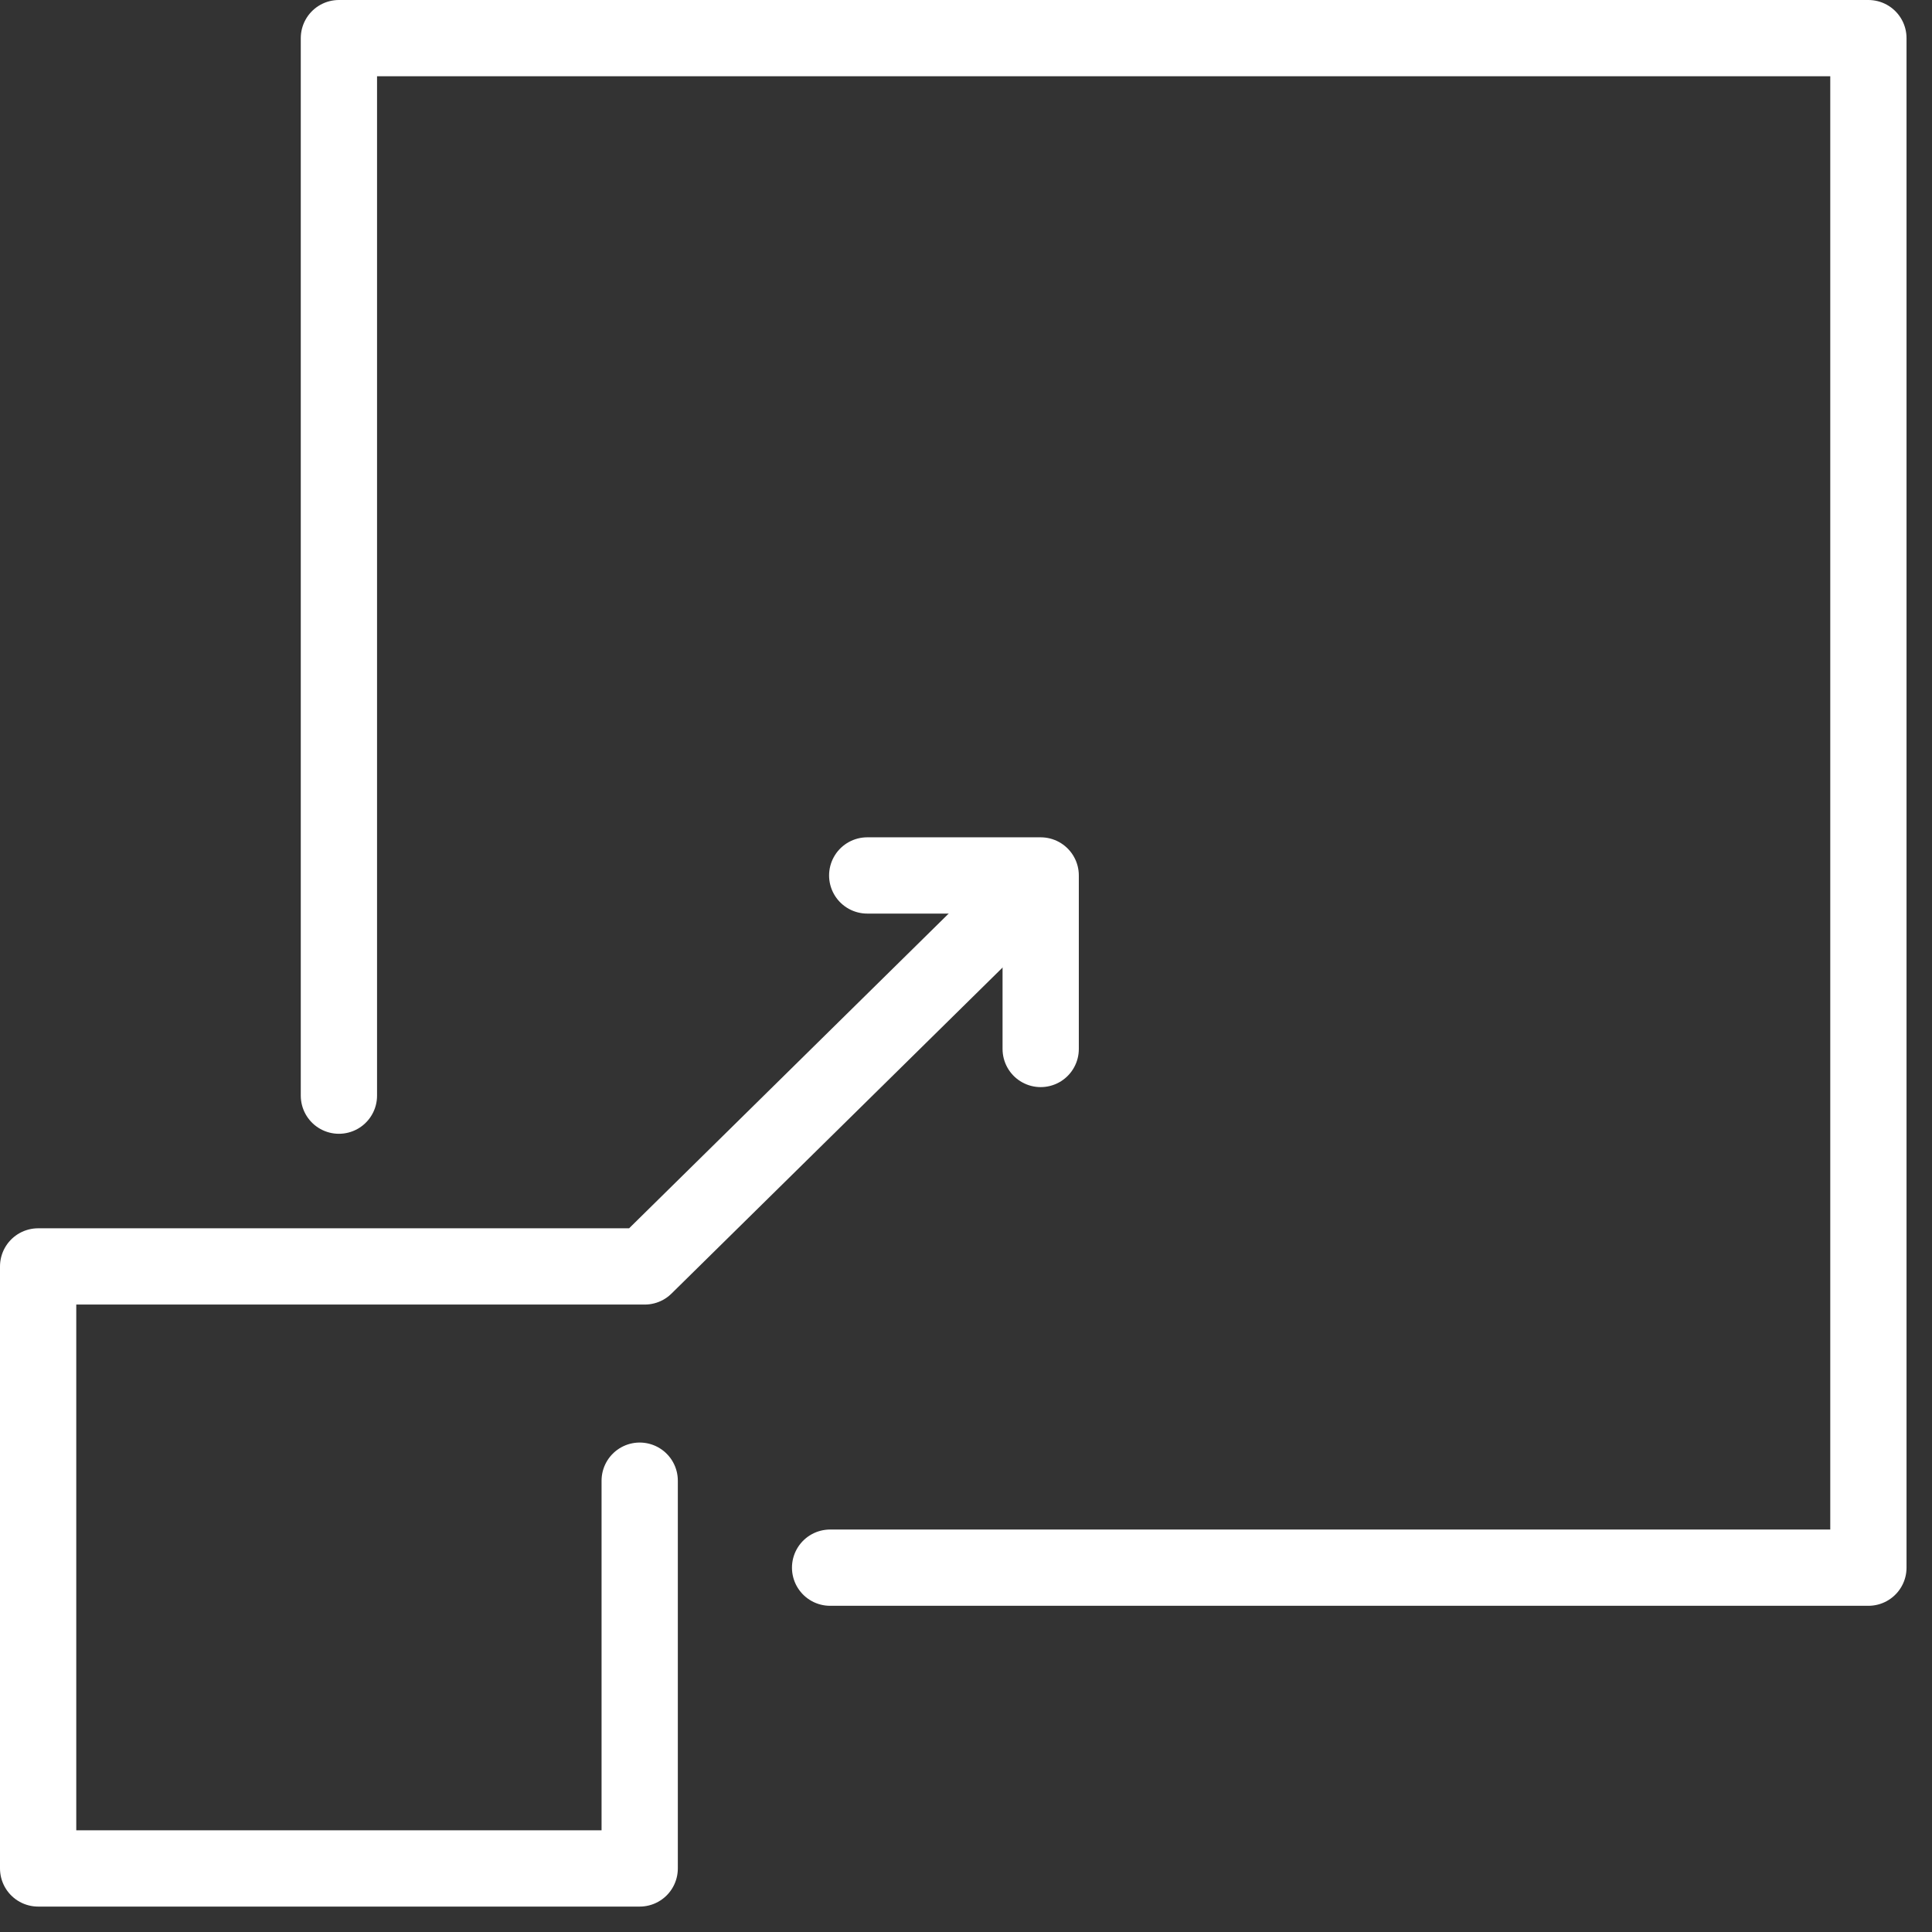
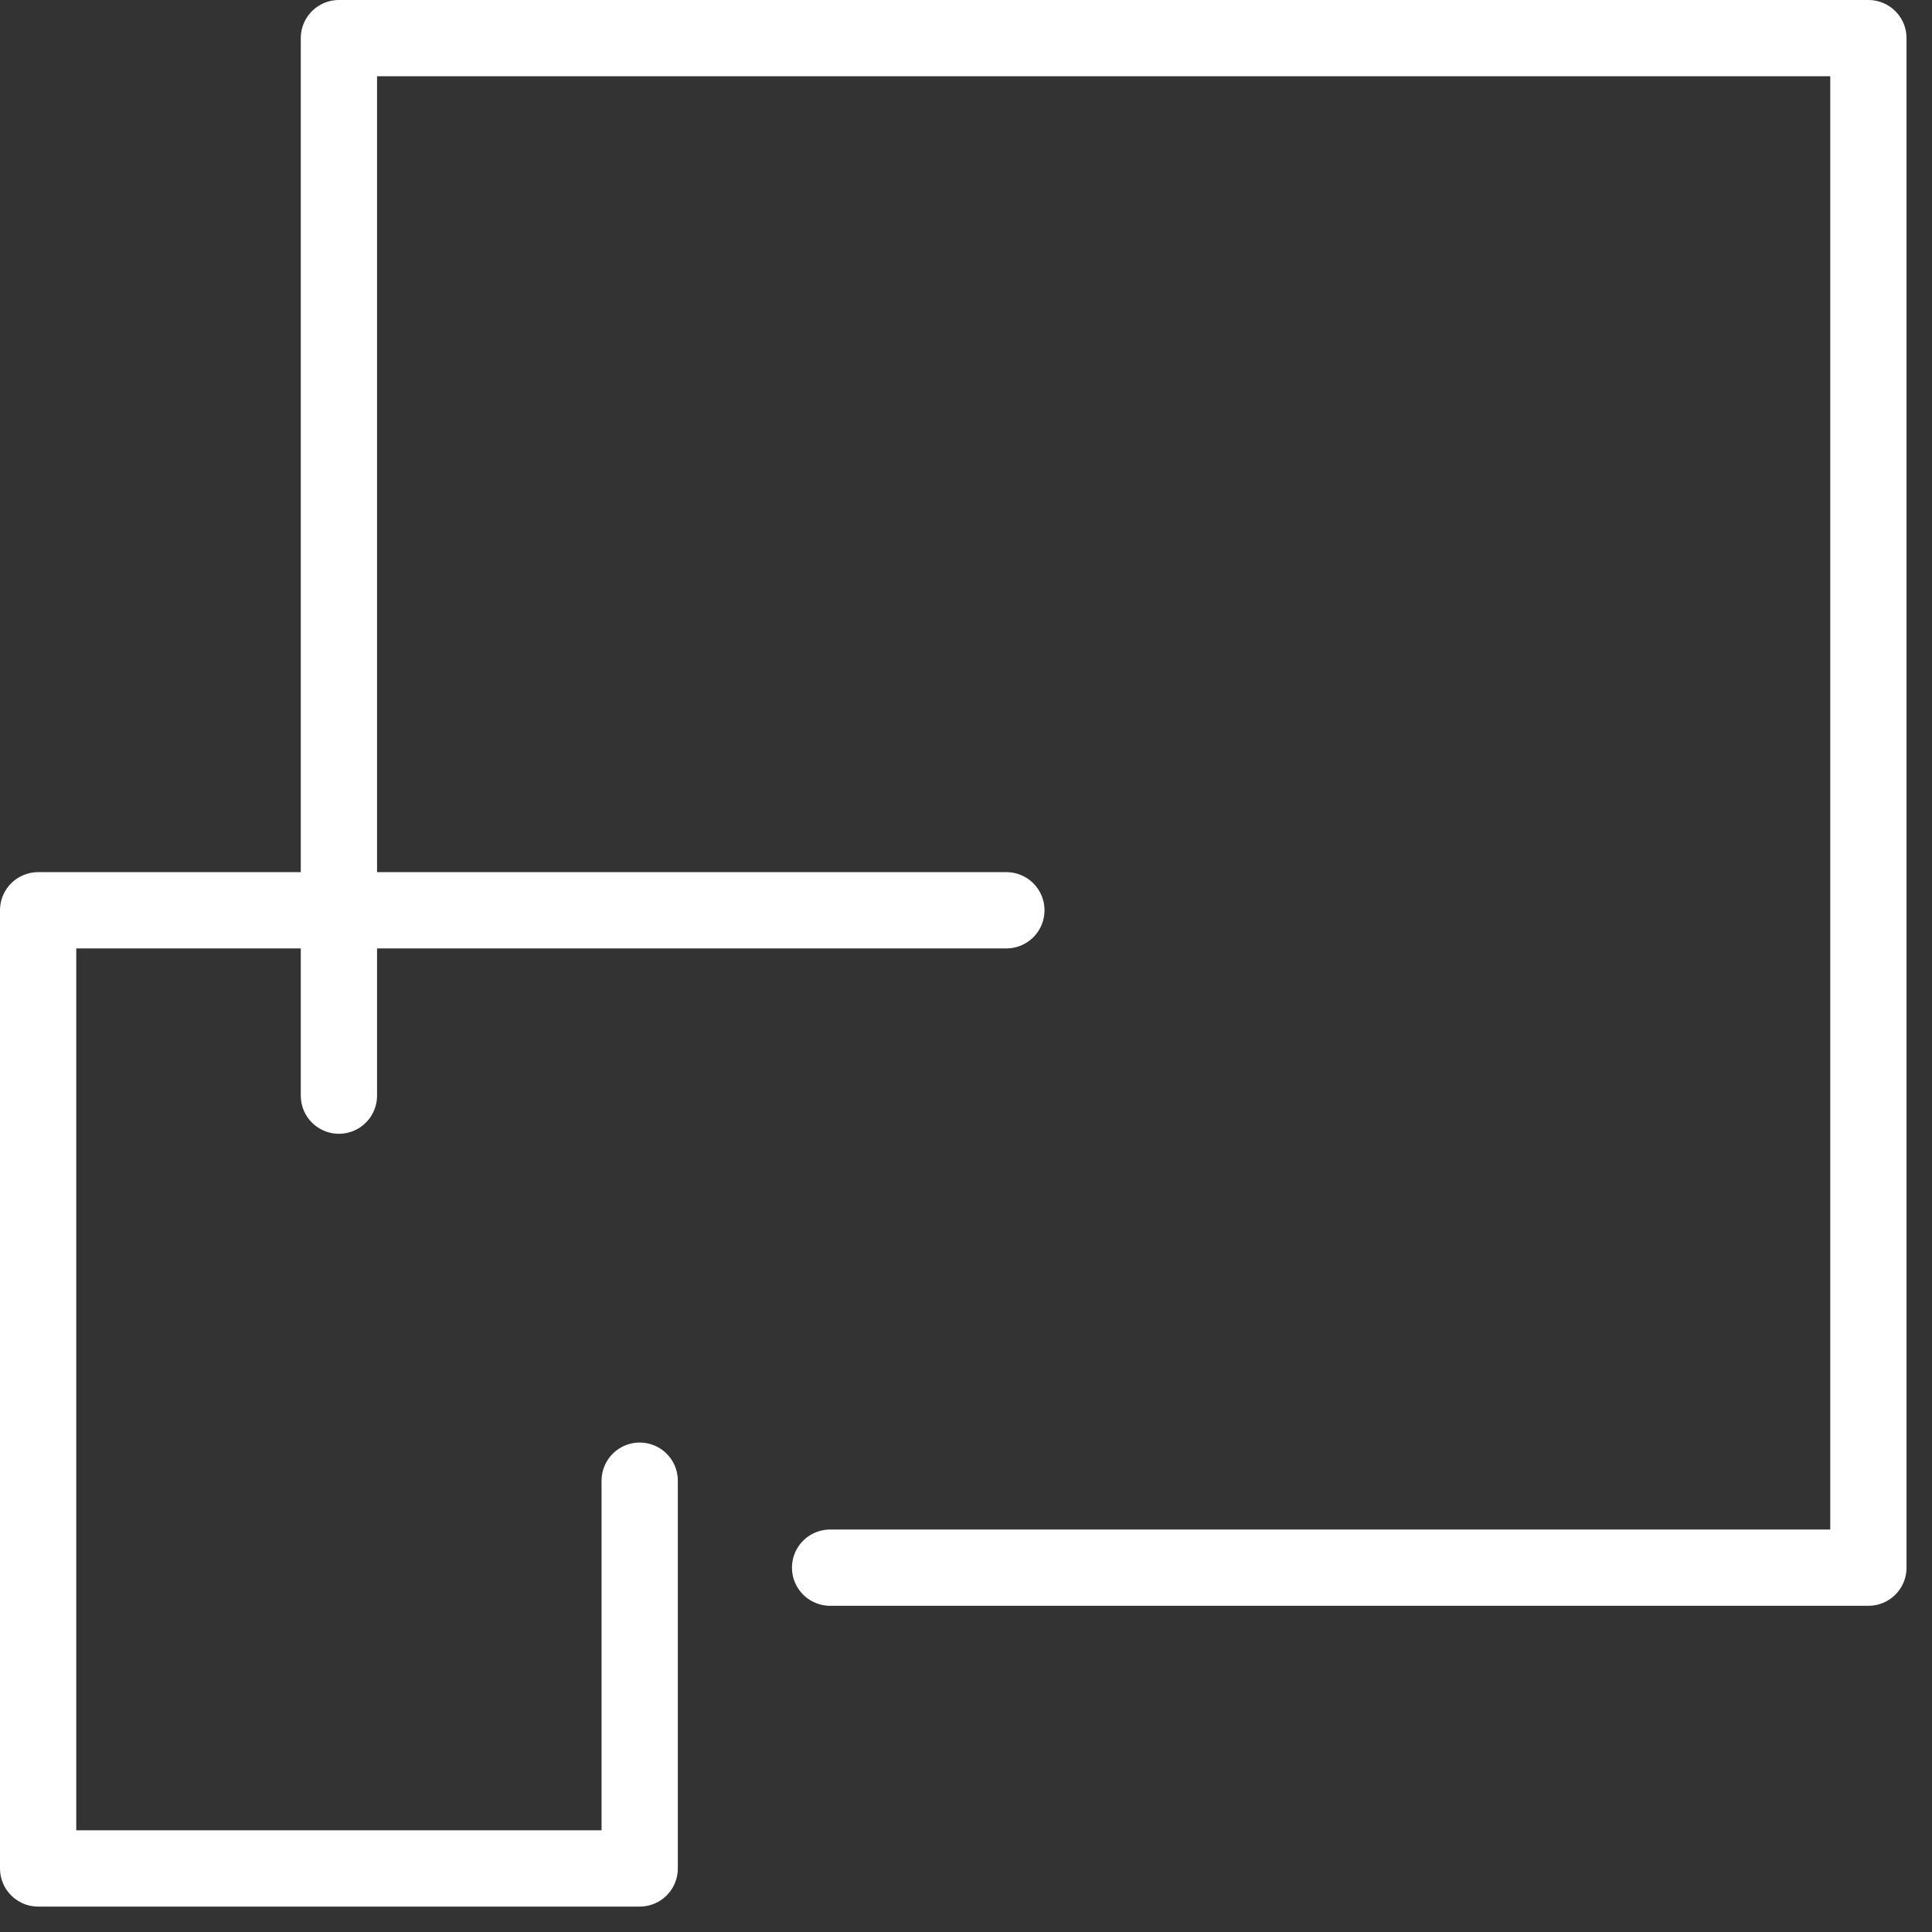
<svg xmlns="http://www.w3.org/2000/svg" width="38" height="38" viewBox="0 0 38 38" fill="none">
  <rect x="0" y="0" width="38" height="38" fill="#333333" stroke="none" />
  <path d="M6.666 21.55V0.75H36.749V30.834H16.327" stroke="white" stroke-width="1.5" stroke-linecap="round" stroke-linejoin="round" />
-   <path d="M19.794 17.904L12.681 24.909H0.75V36.75H12.582V29.123" stroke="white" stroke-width="1.5" stroke-linecap="round" stroke-linejoin="round" />
-   <path d="M17.057 17.219H20.469V20.632" stroke="white" stroke-width="1.5" stroke-linecap="round" stroke-linejoin="round" />
+   <path d="M19.794 17.904H0.75V36.75H12.582V29.123" stroke="white" stroke-width="1.5" stroke-linecap="round" stroke-linejoin="round" />
</svg>